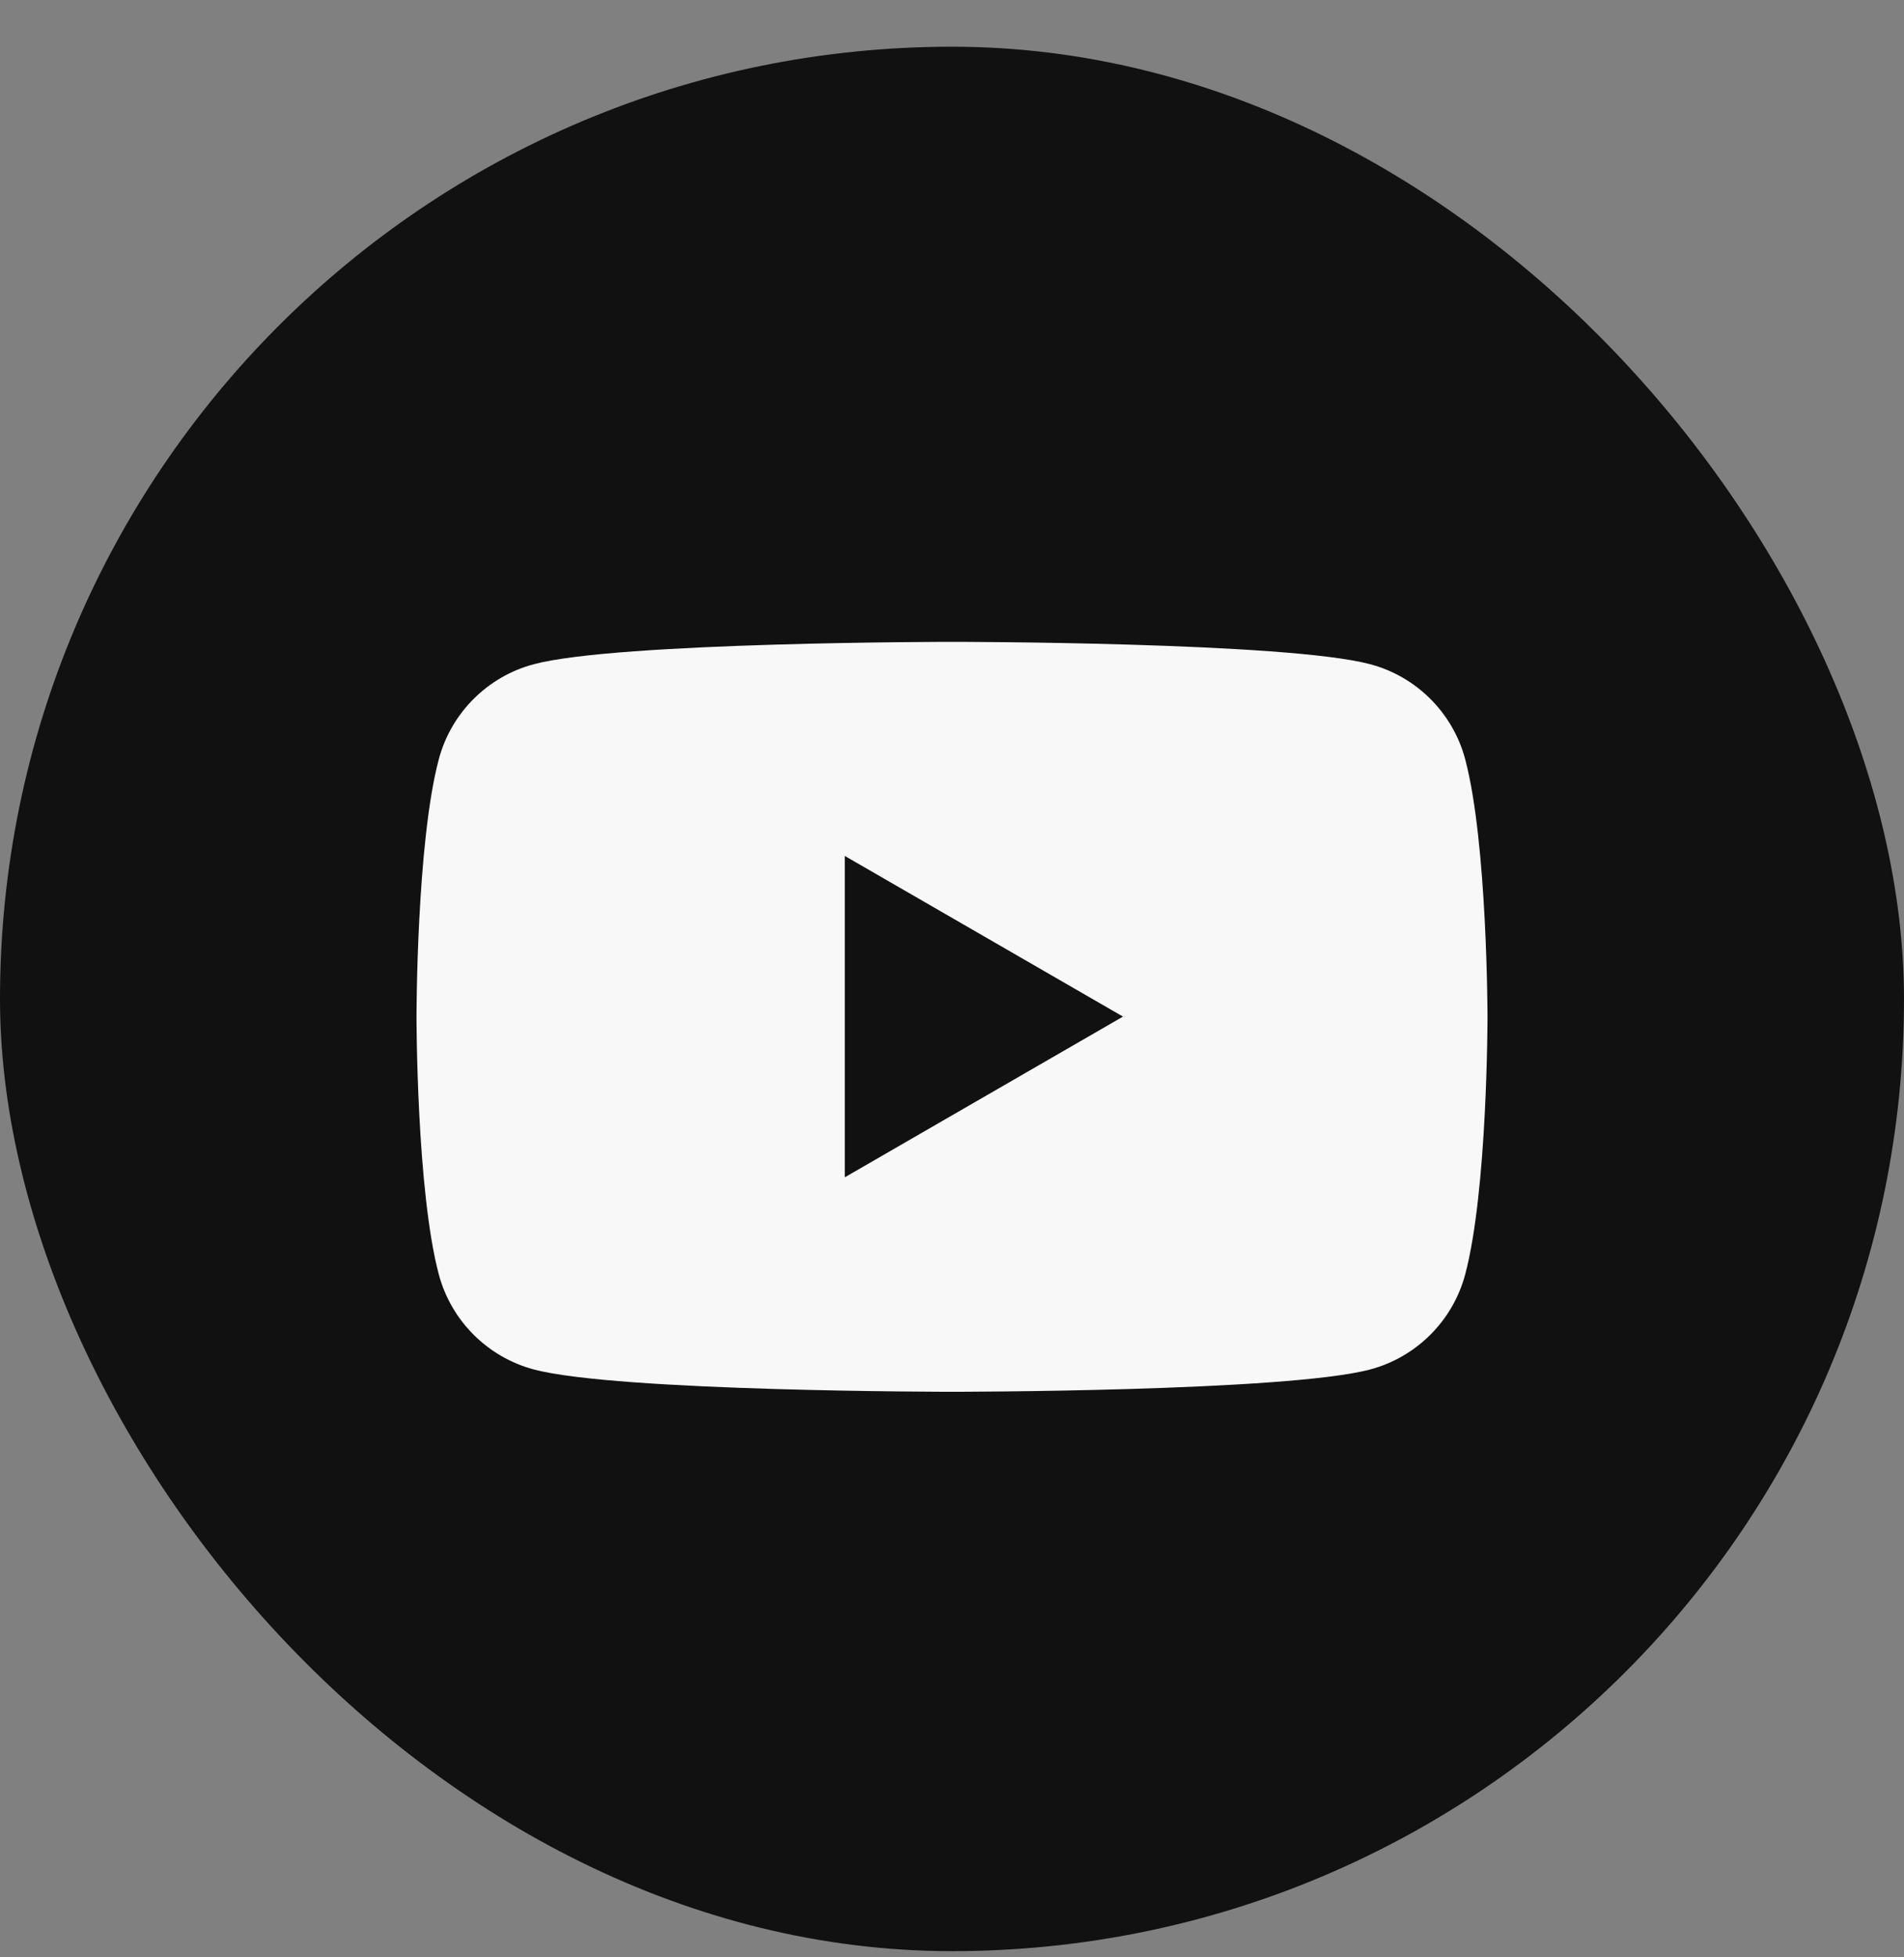
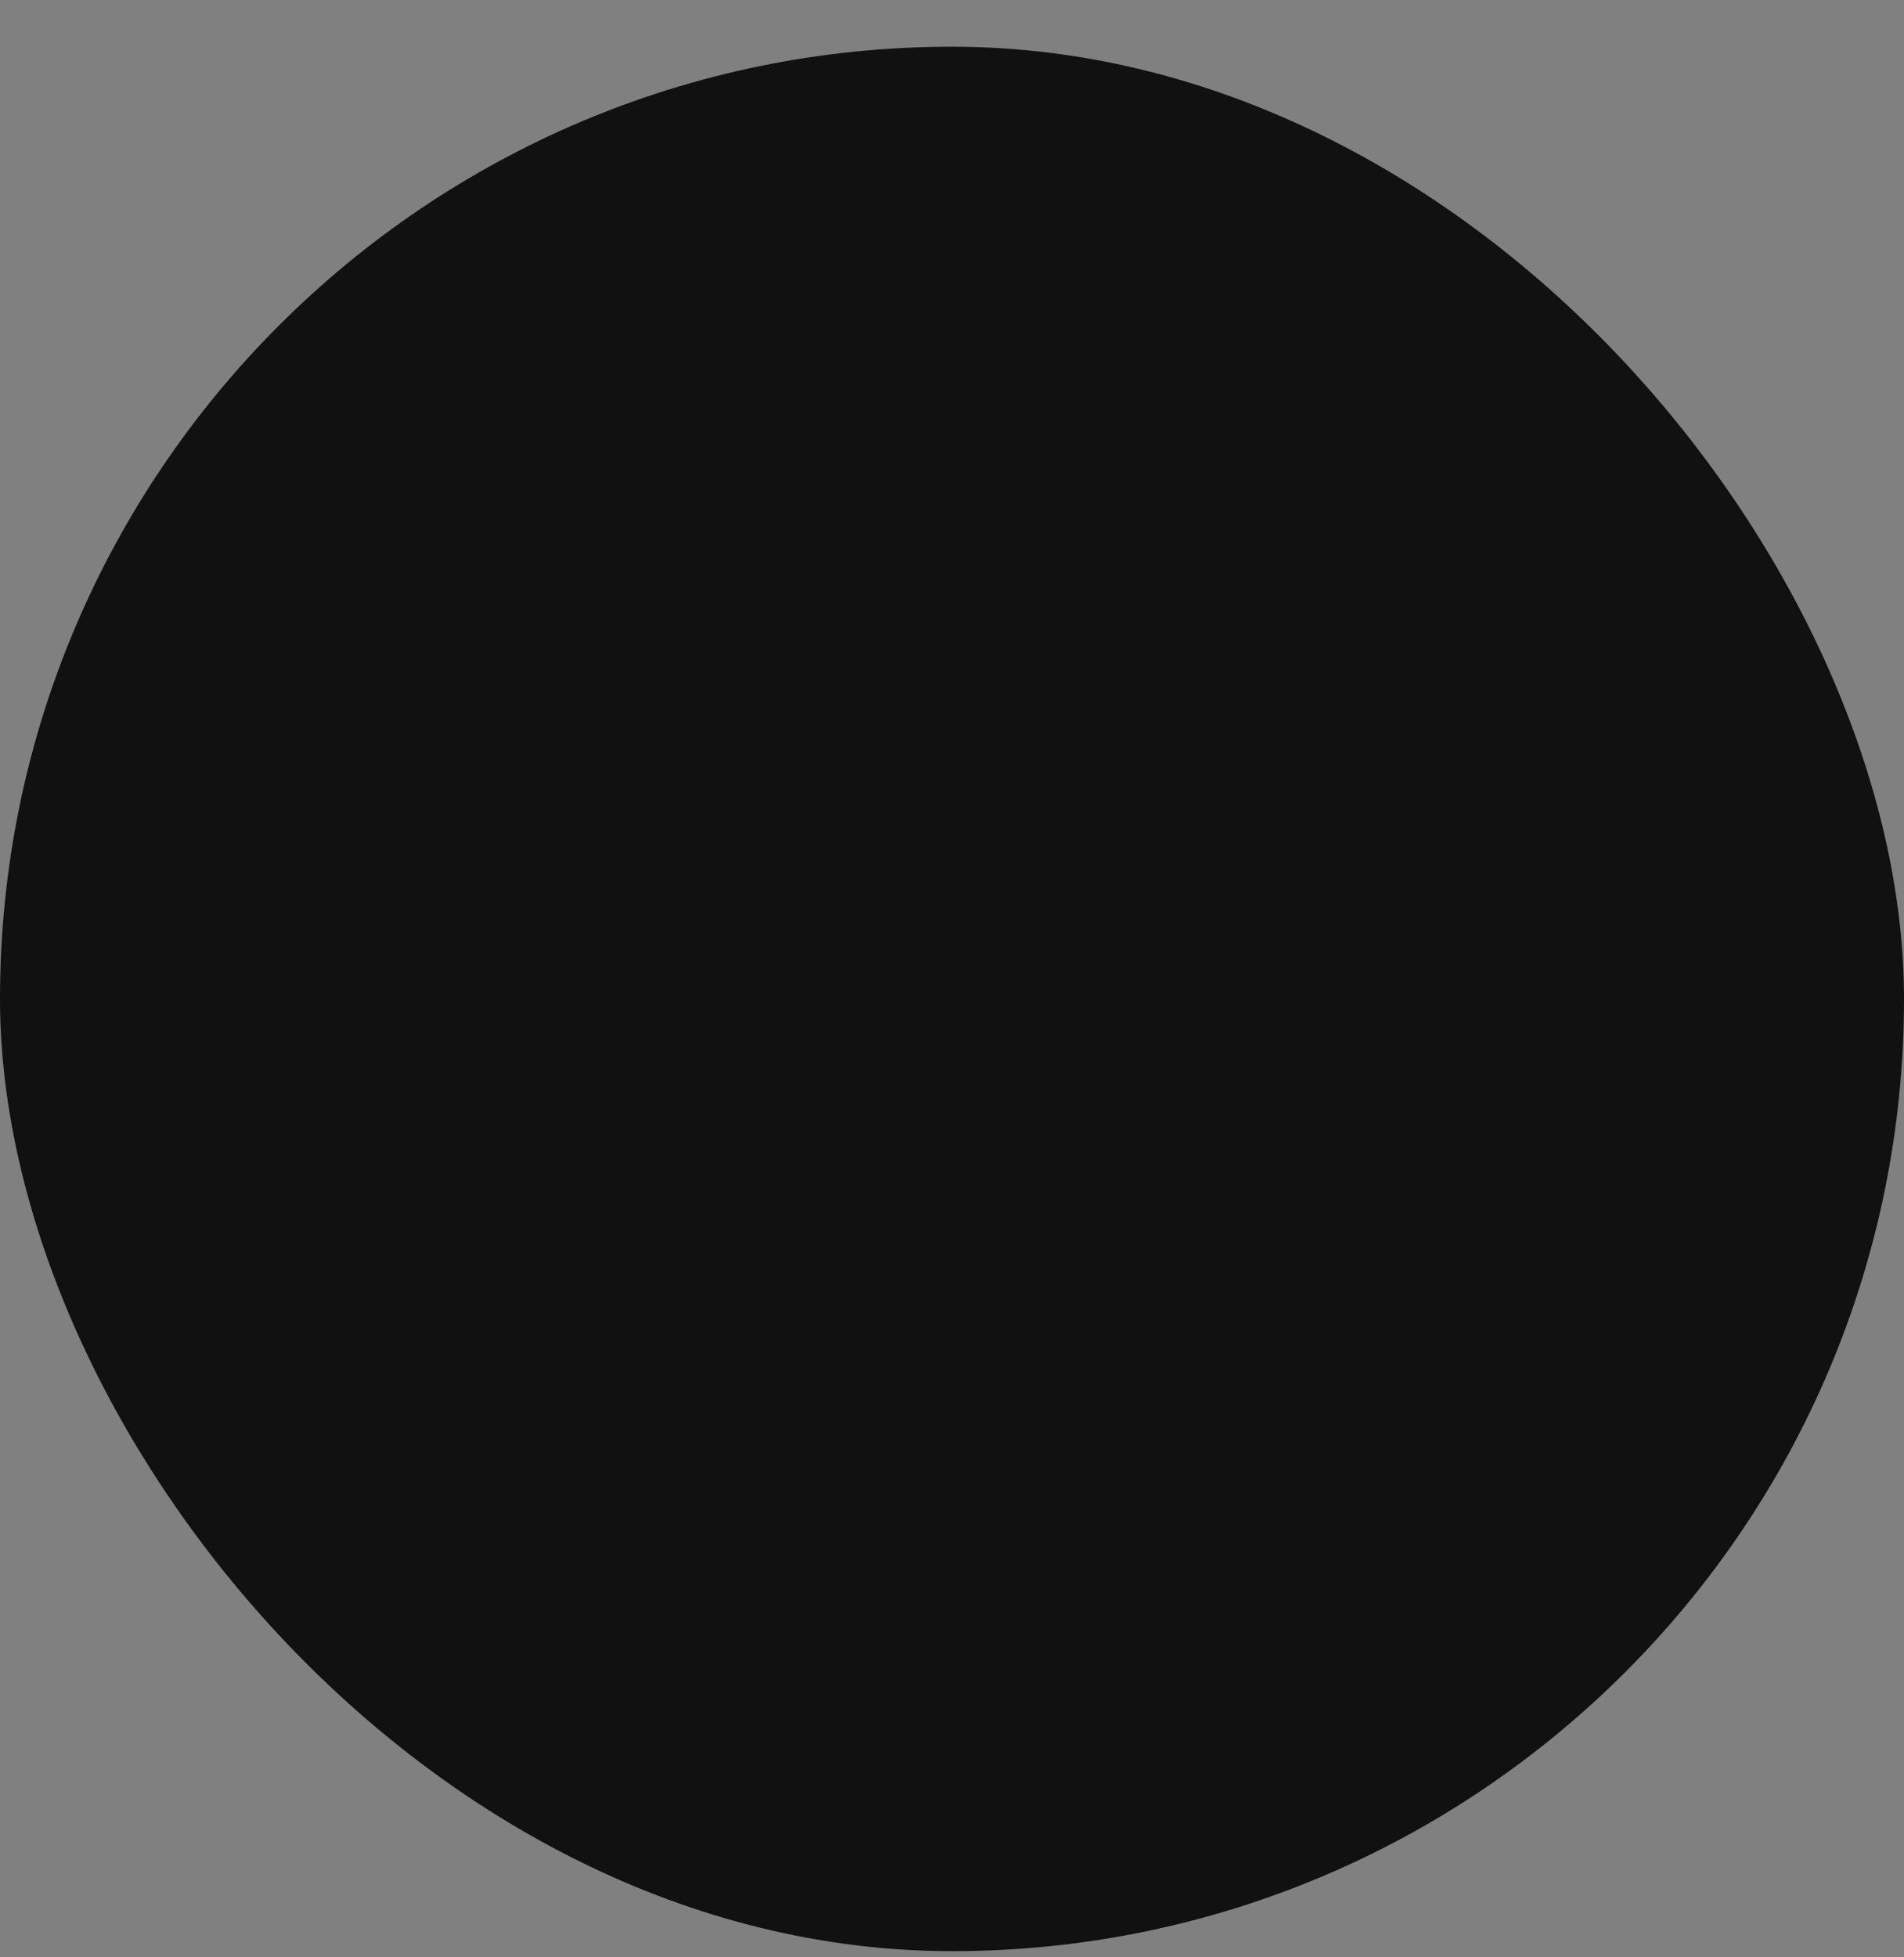
<svg xmlns="http://www.w3.org/2000/svg" width="36" height="37" viewBox="0 0 36 37" fill="none">
  <rect x="0" y="0" width="36" height="37" fill="#808080" stroke="none" />
  <rect y="0.883" width="36" height="36" rx="18" fill="#111111" />
-   <path fill-rule="evenodd" clip-rule="evenodd" d="M25.911 12.557C26.783 12.79 27.468 13.475 27.702 14.347C28.123 15.926 28.125 19.221 28.125 19.221C28.125 19.221 28.125 22.517 27.702 24.095C27.468 24.967 26.783 25.652 25.911 25.886C24.333 26.309 18 26.309 18 26.309C18 26.309 11.667 26.309 10.089 25.886C9.217 25.652 8.532 24.967 8.298 24.095C7.875 22.517 7.875 19.221 7.875 19.221C7.875 19.221 7.875 15.926 8.298 14.347C8.532 13.475 9.217 12.79 10.089 12.557C11.667 12.133 18 12.133 18 12.133C18 12.133 24.333 12.133 25.911 12.557ZM21.233 19.217L15.973 22.255V16.18L21.233 19.217Z" fill="#F7F8F7" />
</svg>